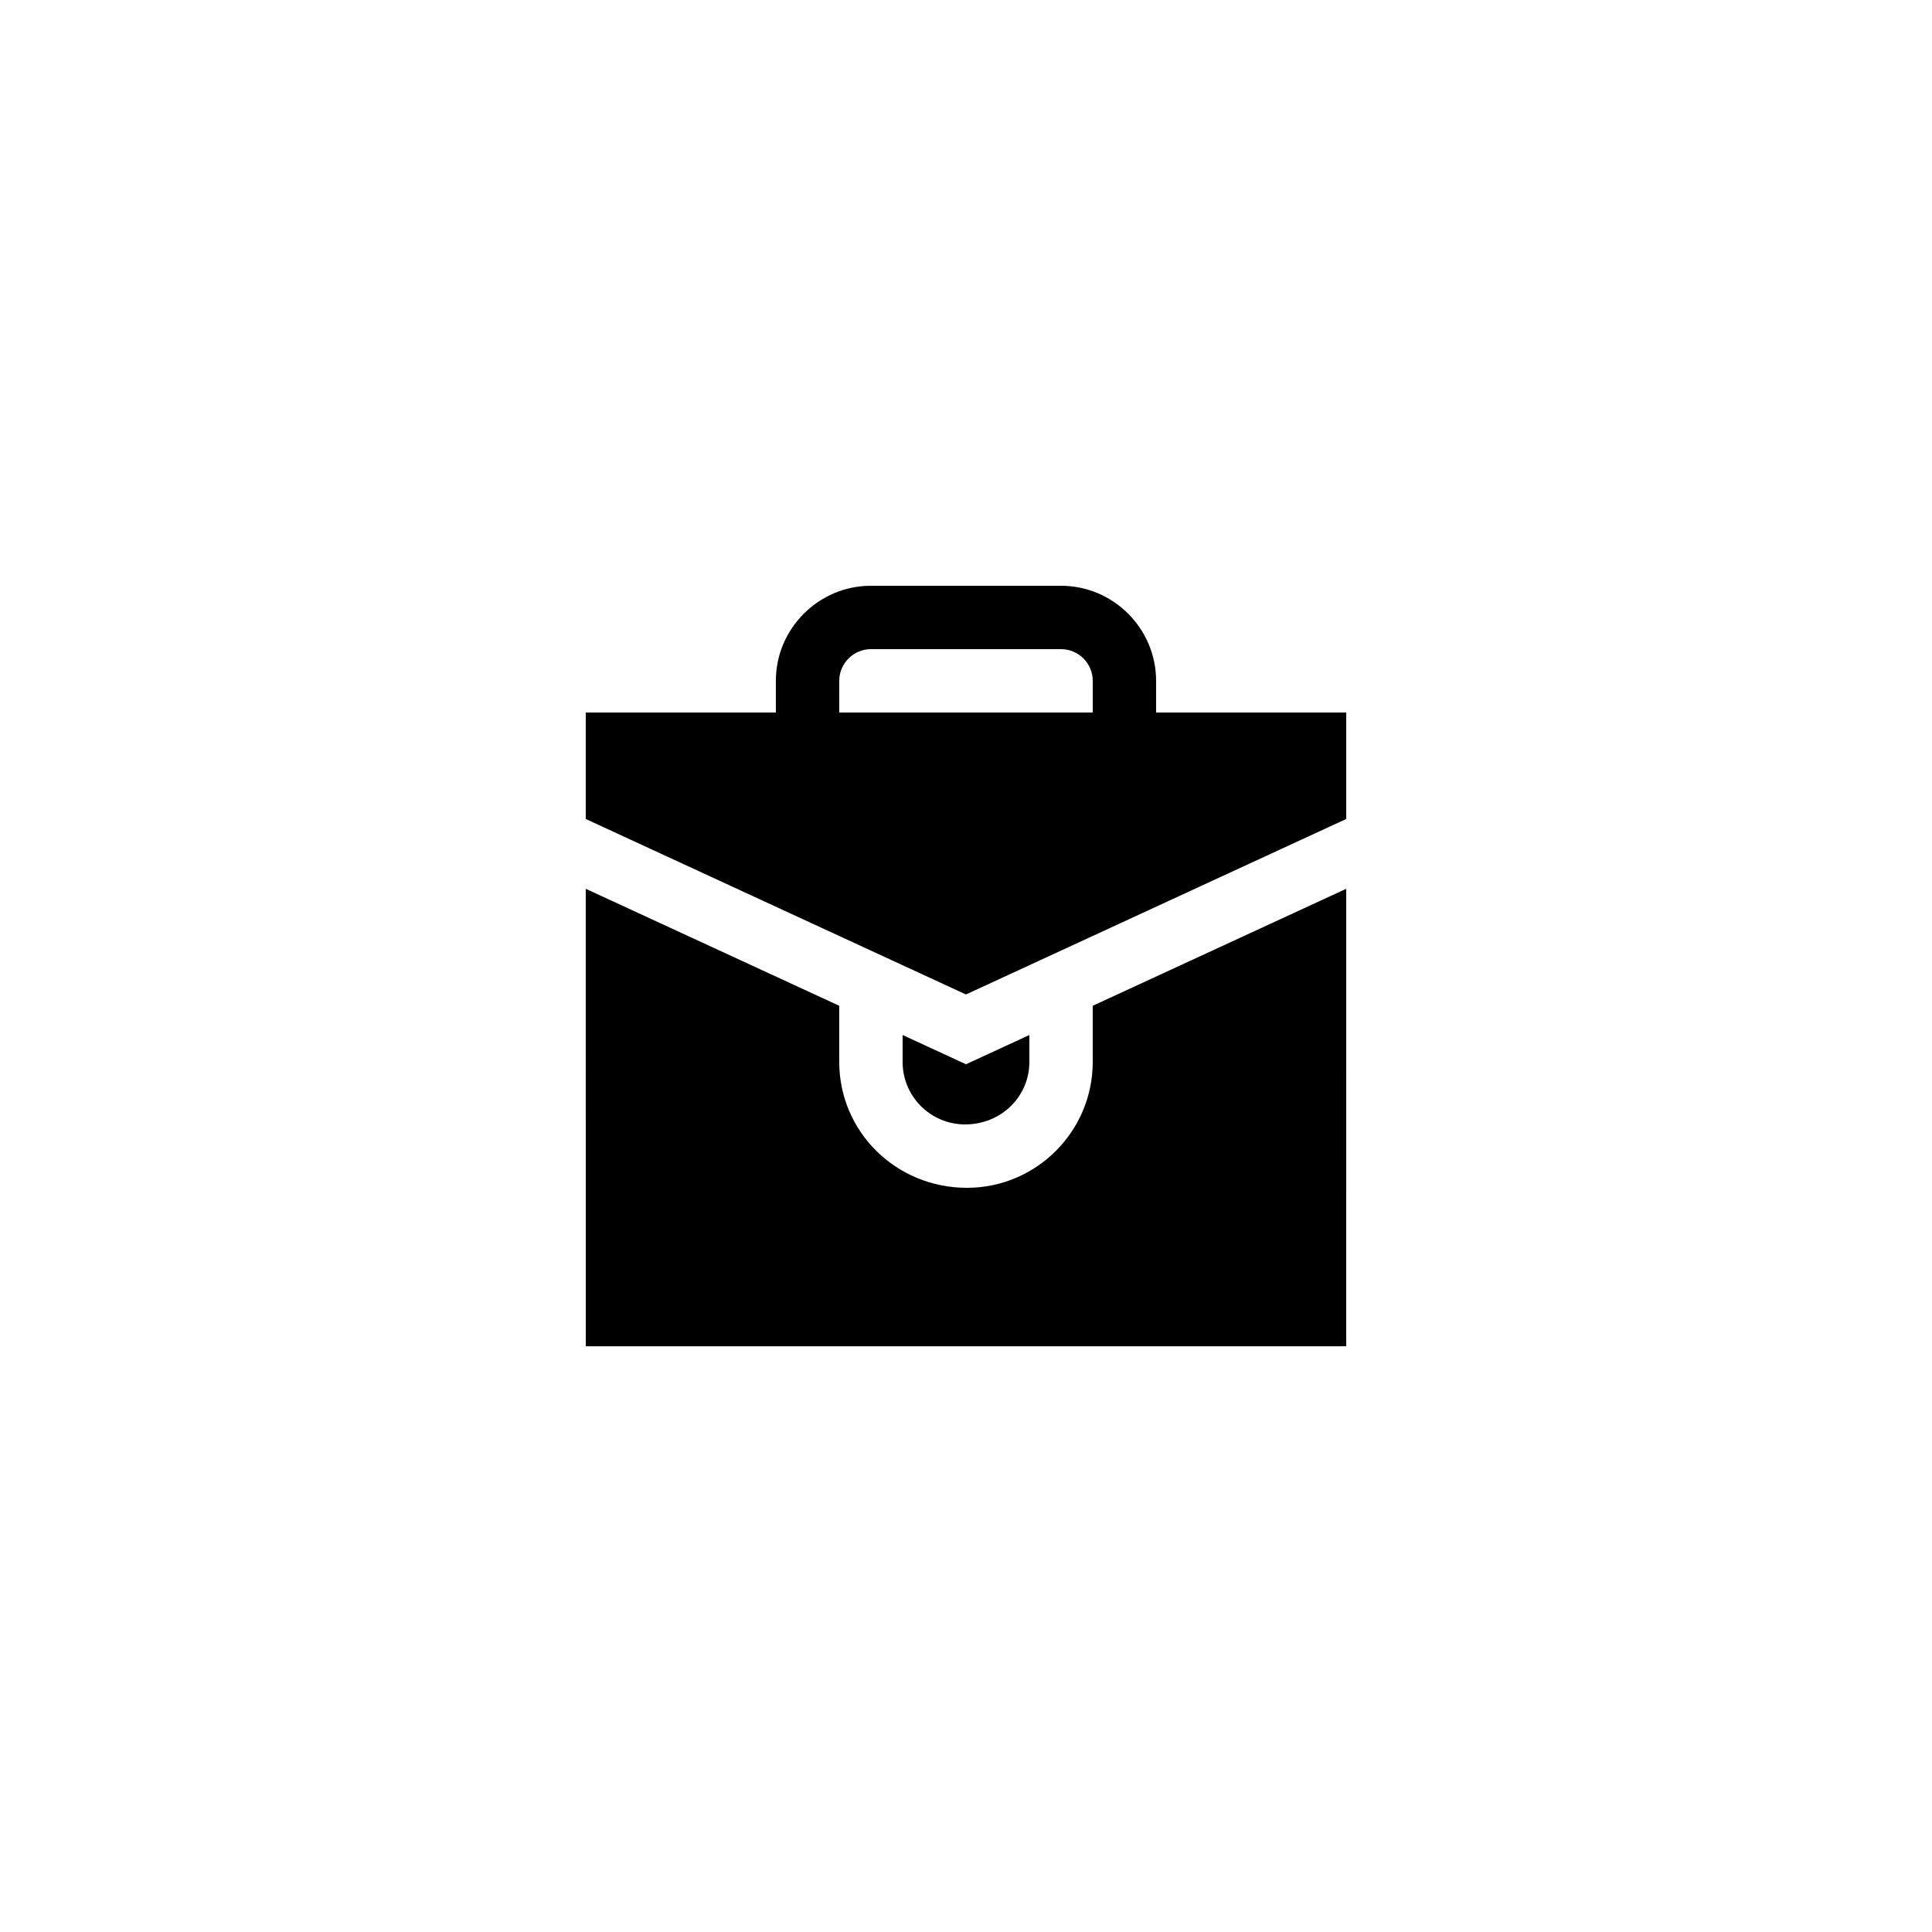
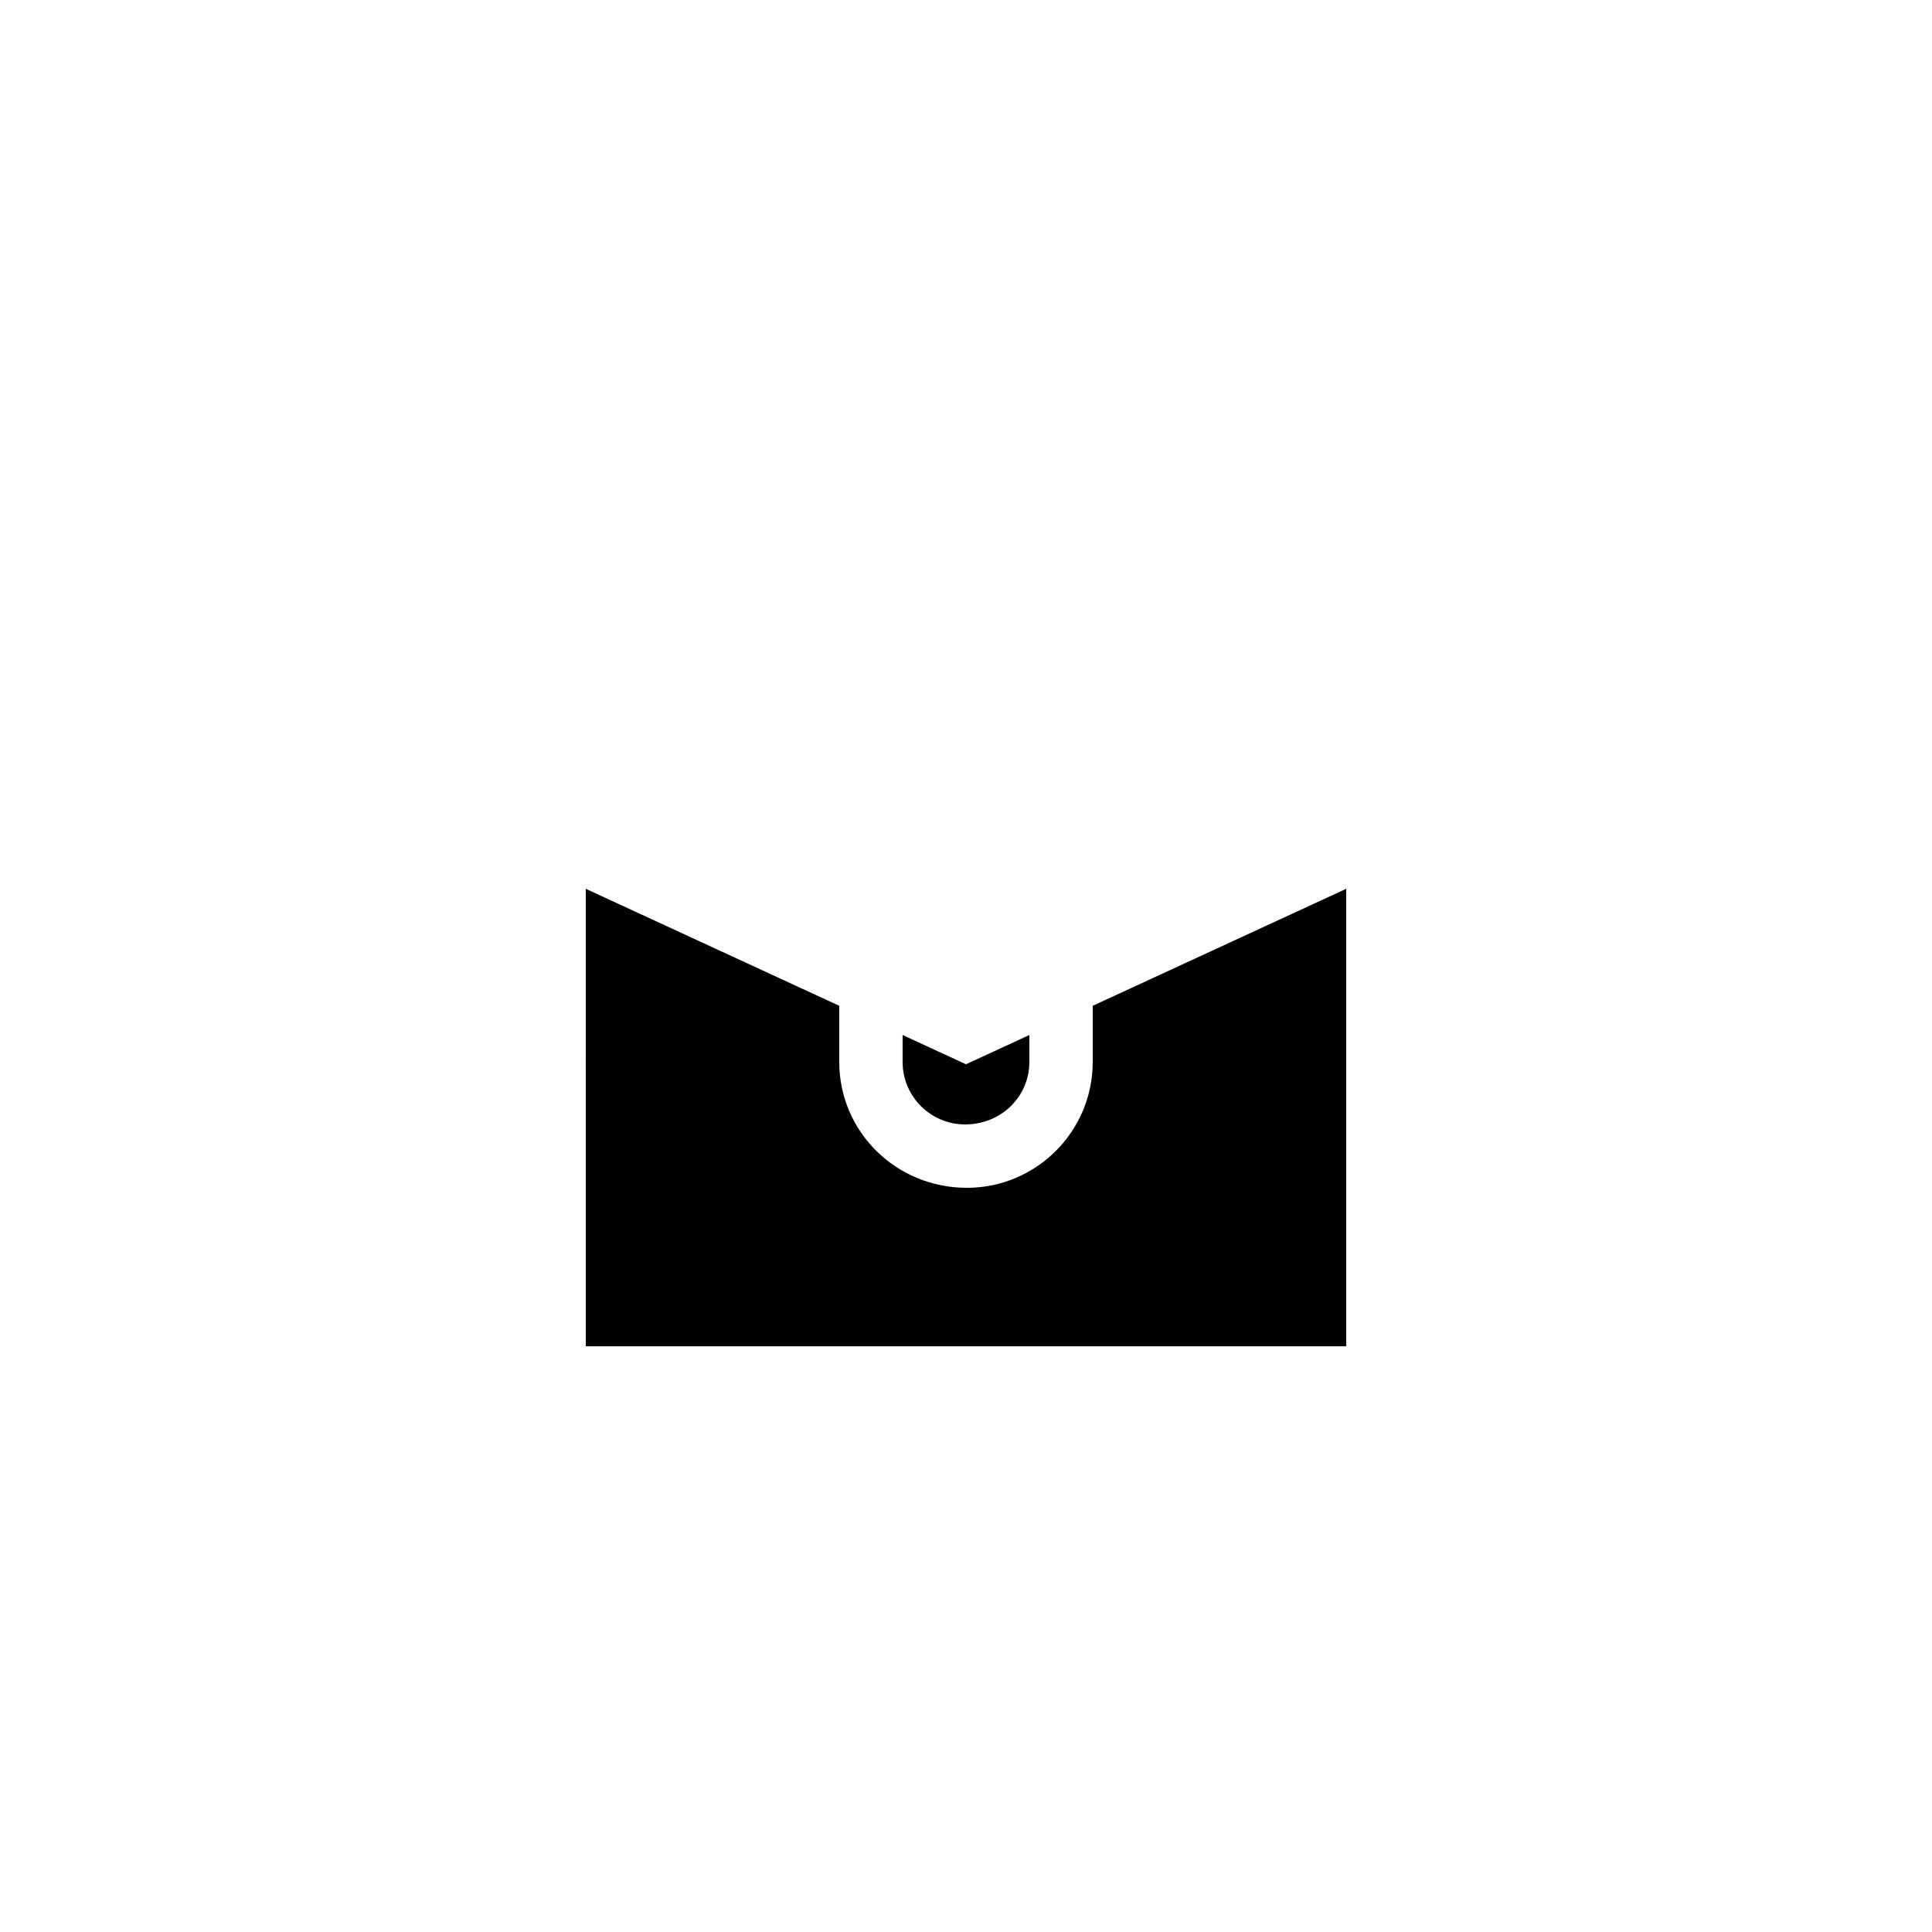
<svg xmlns="http://www.w3.org/2000/svg" fill="#000000" width="800px" height="800px" version="1.1" viewBox="144 144 512 512">
  <g>
-     <path d="m500.76 361.04v-28.215h-50.383v-8.398c0-13.855-11.336-25.191-25.191-25.191h-50.383c-13.855 0-25.191 11.336-25.191 25.191v8.398h-50.383v28.215l100.76 46.504zm-134.35-36.613c0-4.617 3.777-8.398 8.398-8.398h50.383c4.617 0 8.398 3.777 8.398 8.398v8.398h-67.176z" />
    <path d="m383.2 418.29v7.148c0 9.125 7.422 16.547 16.547 16.547 9.621 0 17.043-7.422 17.043-16.547v-7.148l-16.793 7.75z" />
    <path d="m500.76 379.54-67.176 31.004v14.898c0 18.383-14.957 33.34-33.336 33.34-18.883 0-33.84-14.957-33.84-33.34v-14.898l-67.176-31.004 0.004 121.23h201.52z" />
  </g>
</svg>